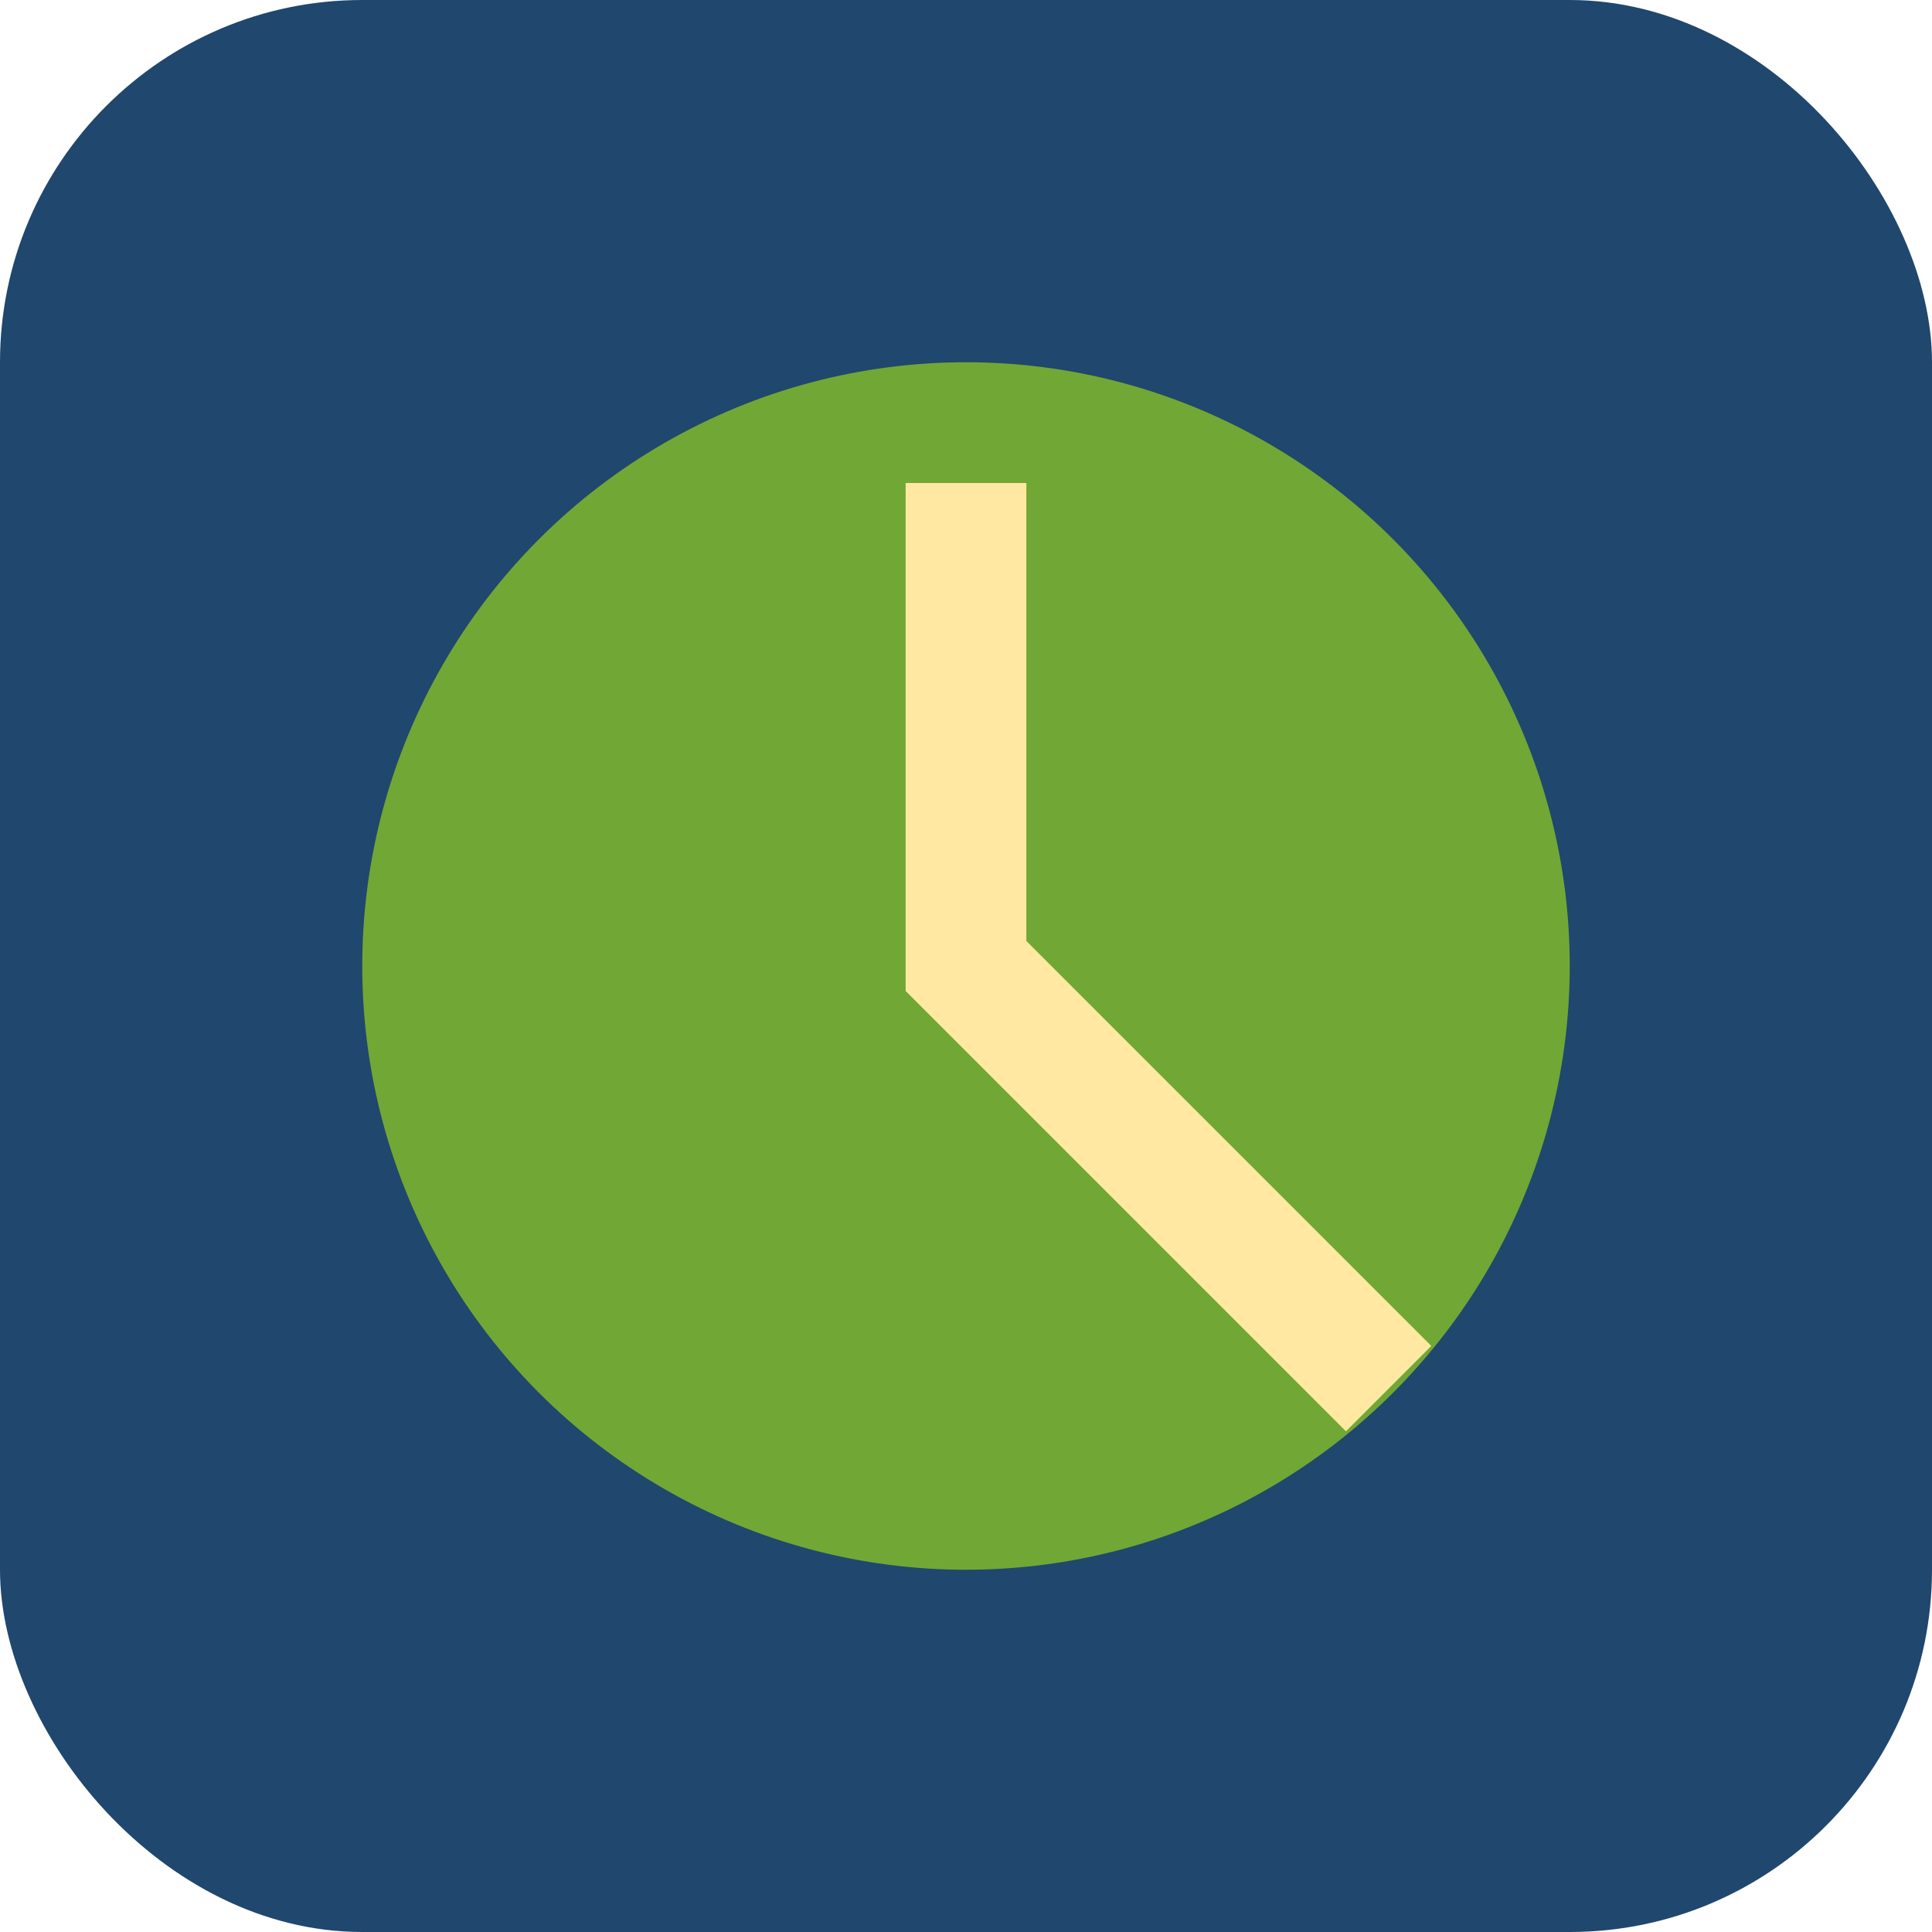
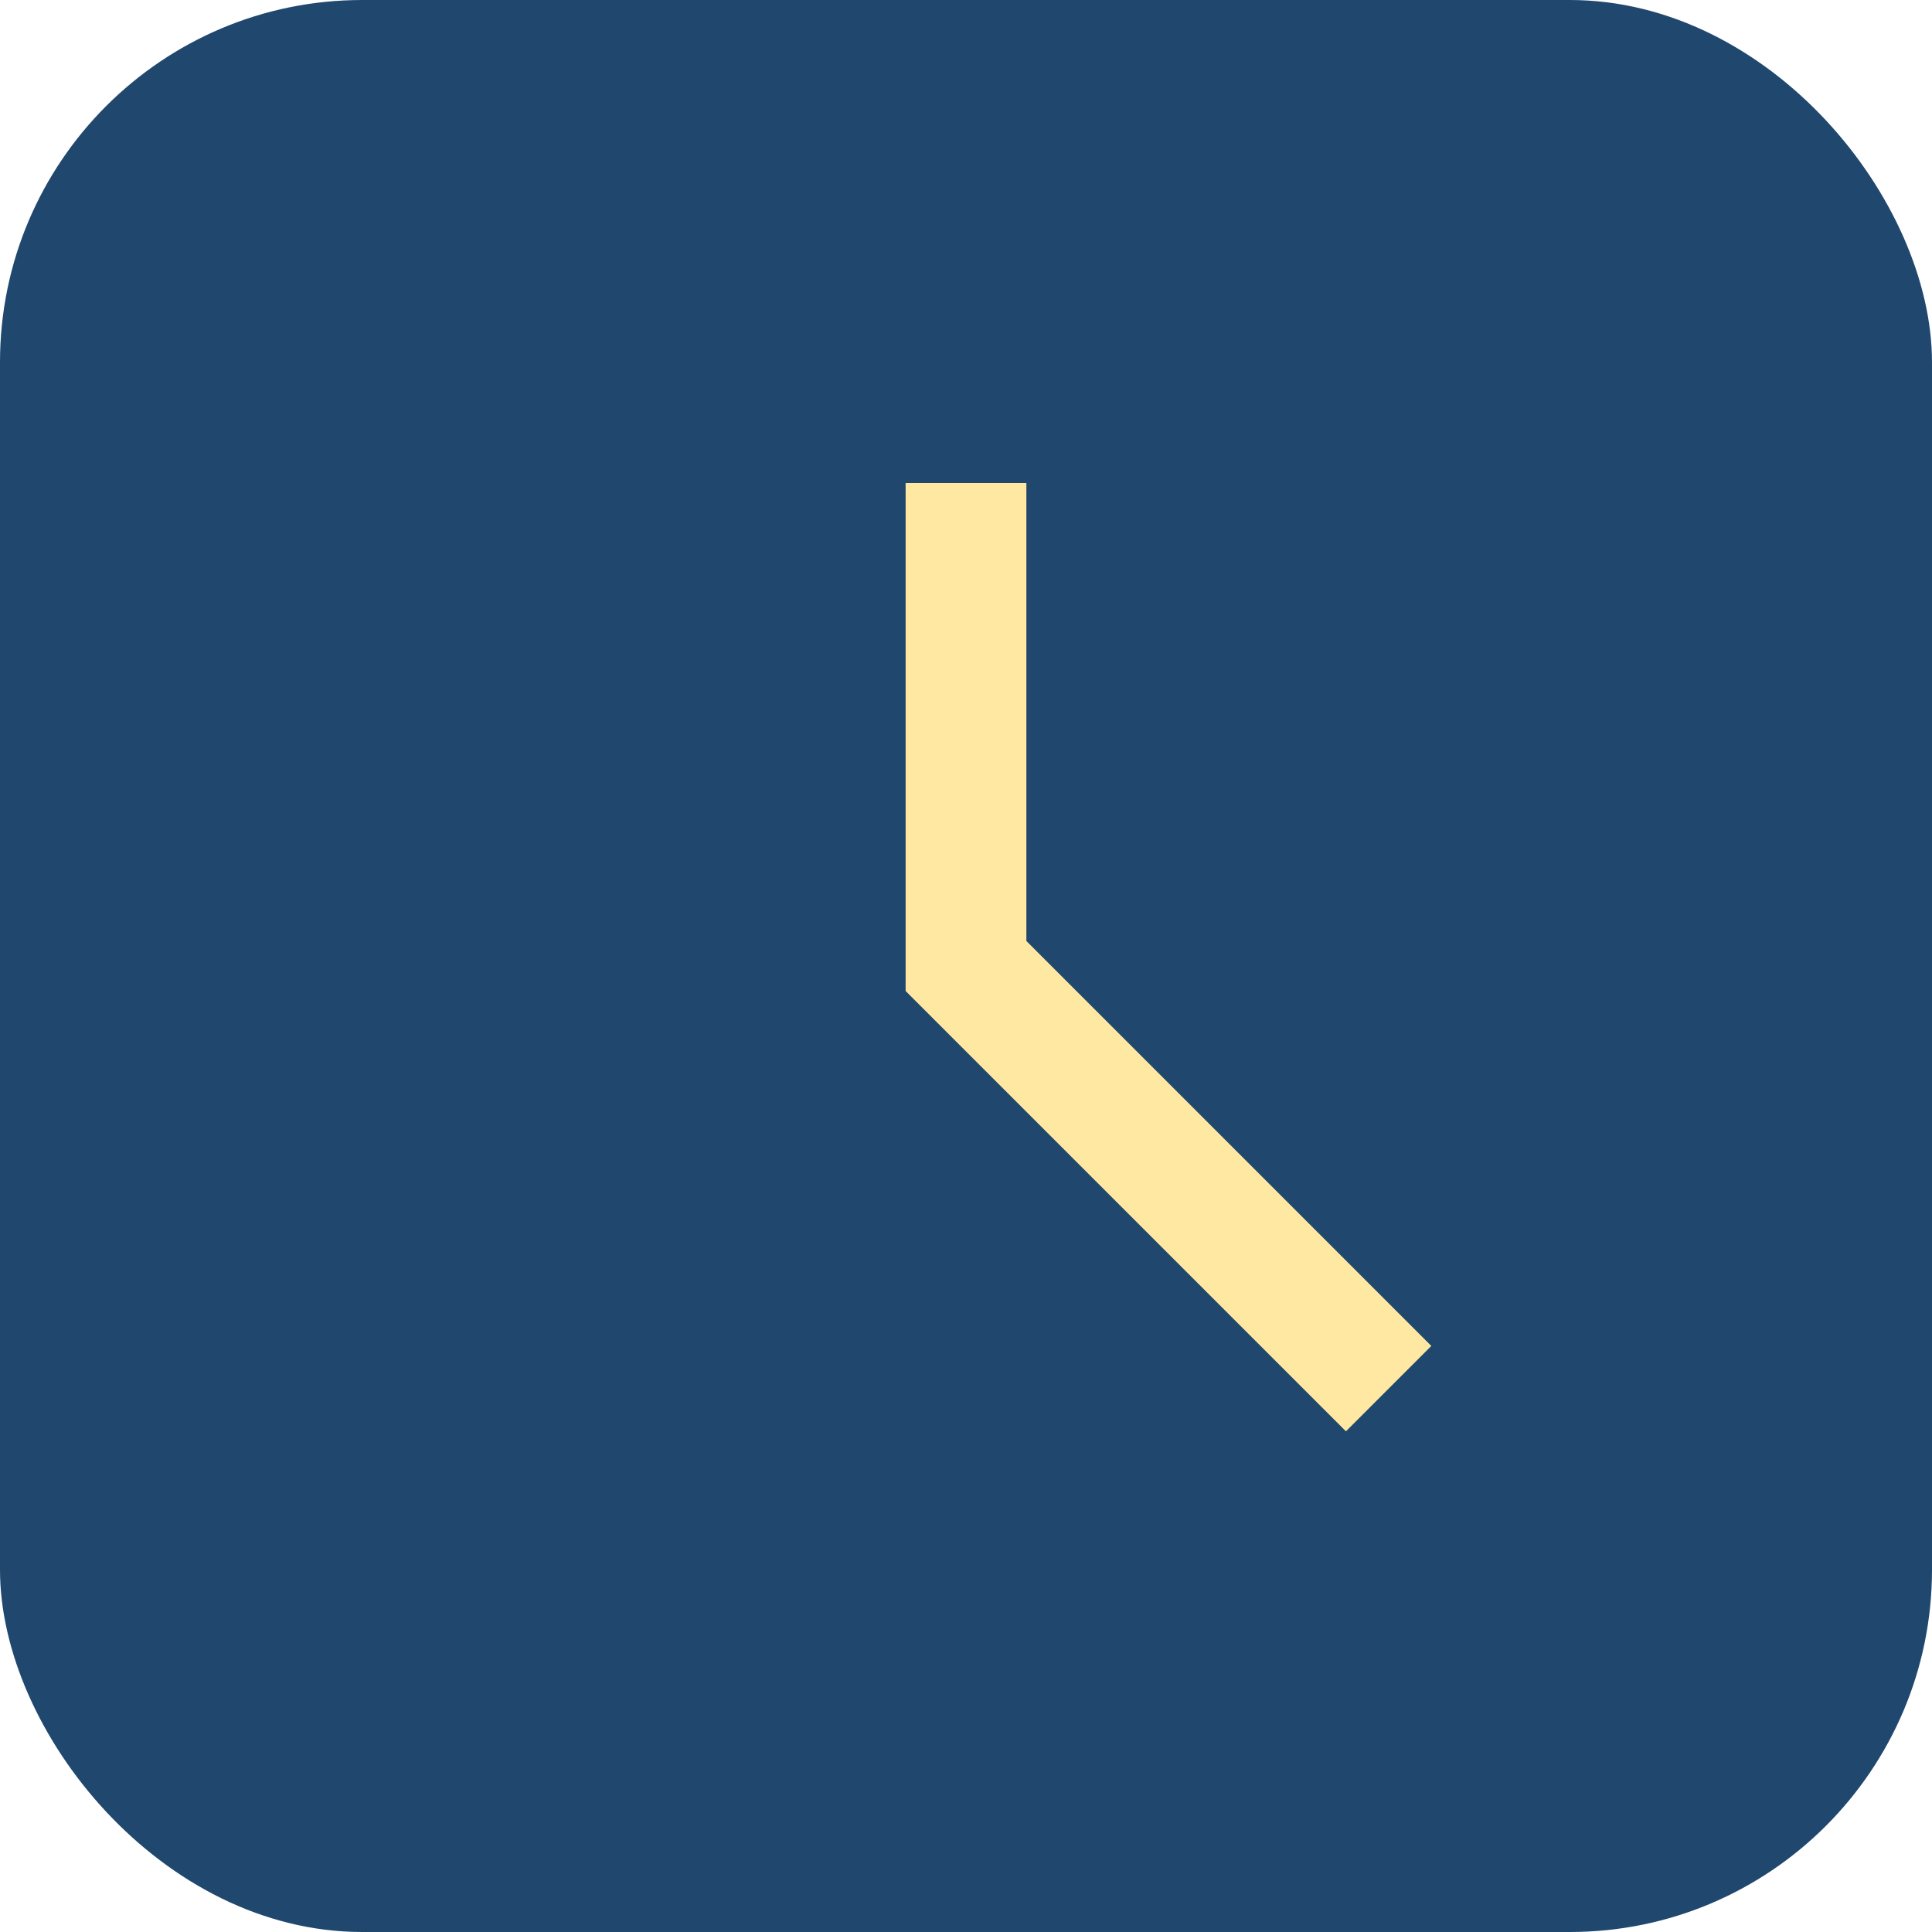
<svg xmlns="http://www.w3.org/2000/svg" width="32" height="32" viewBox="0 0 32 32">
  <rect width="32" height="32" rx="6" fill="#20476d" />
-   <circle cx="16" cy="16" r="10" fill="#71a735" />
  <path d="M16 8v8l7 7" stroke="#ffe8a1" stroke-width="2" fill="none" />
</svg>